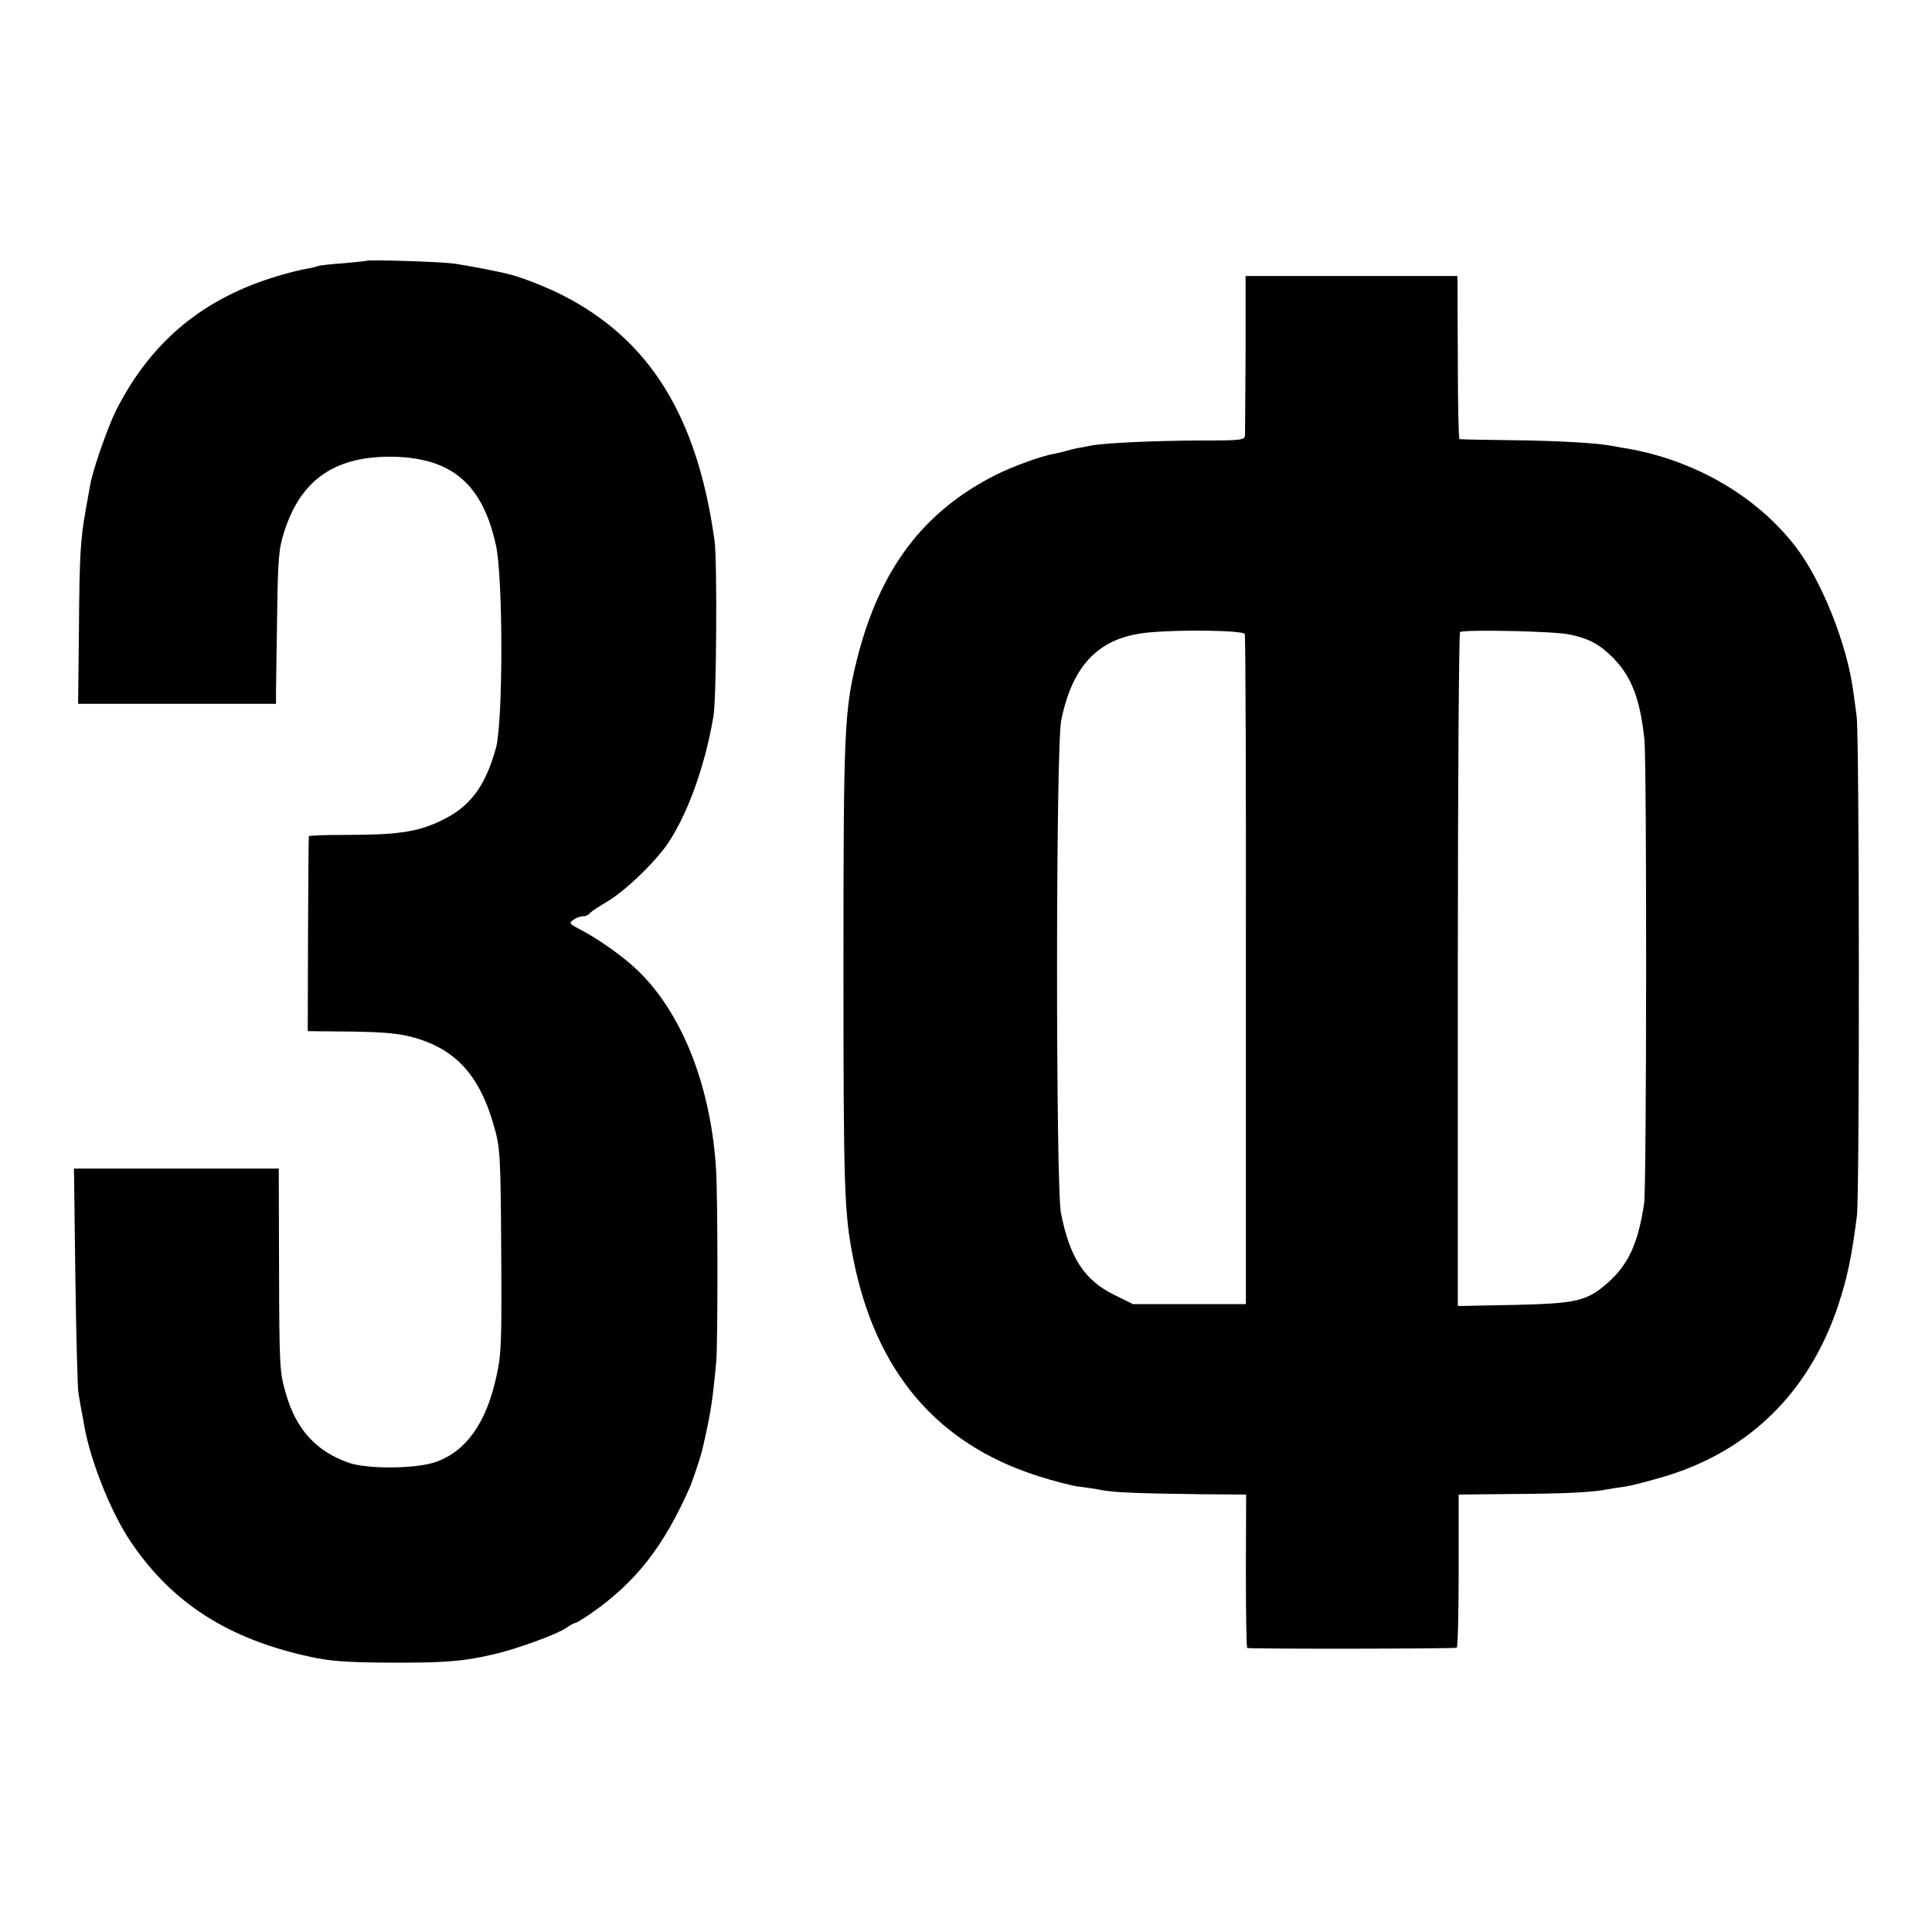
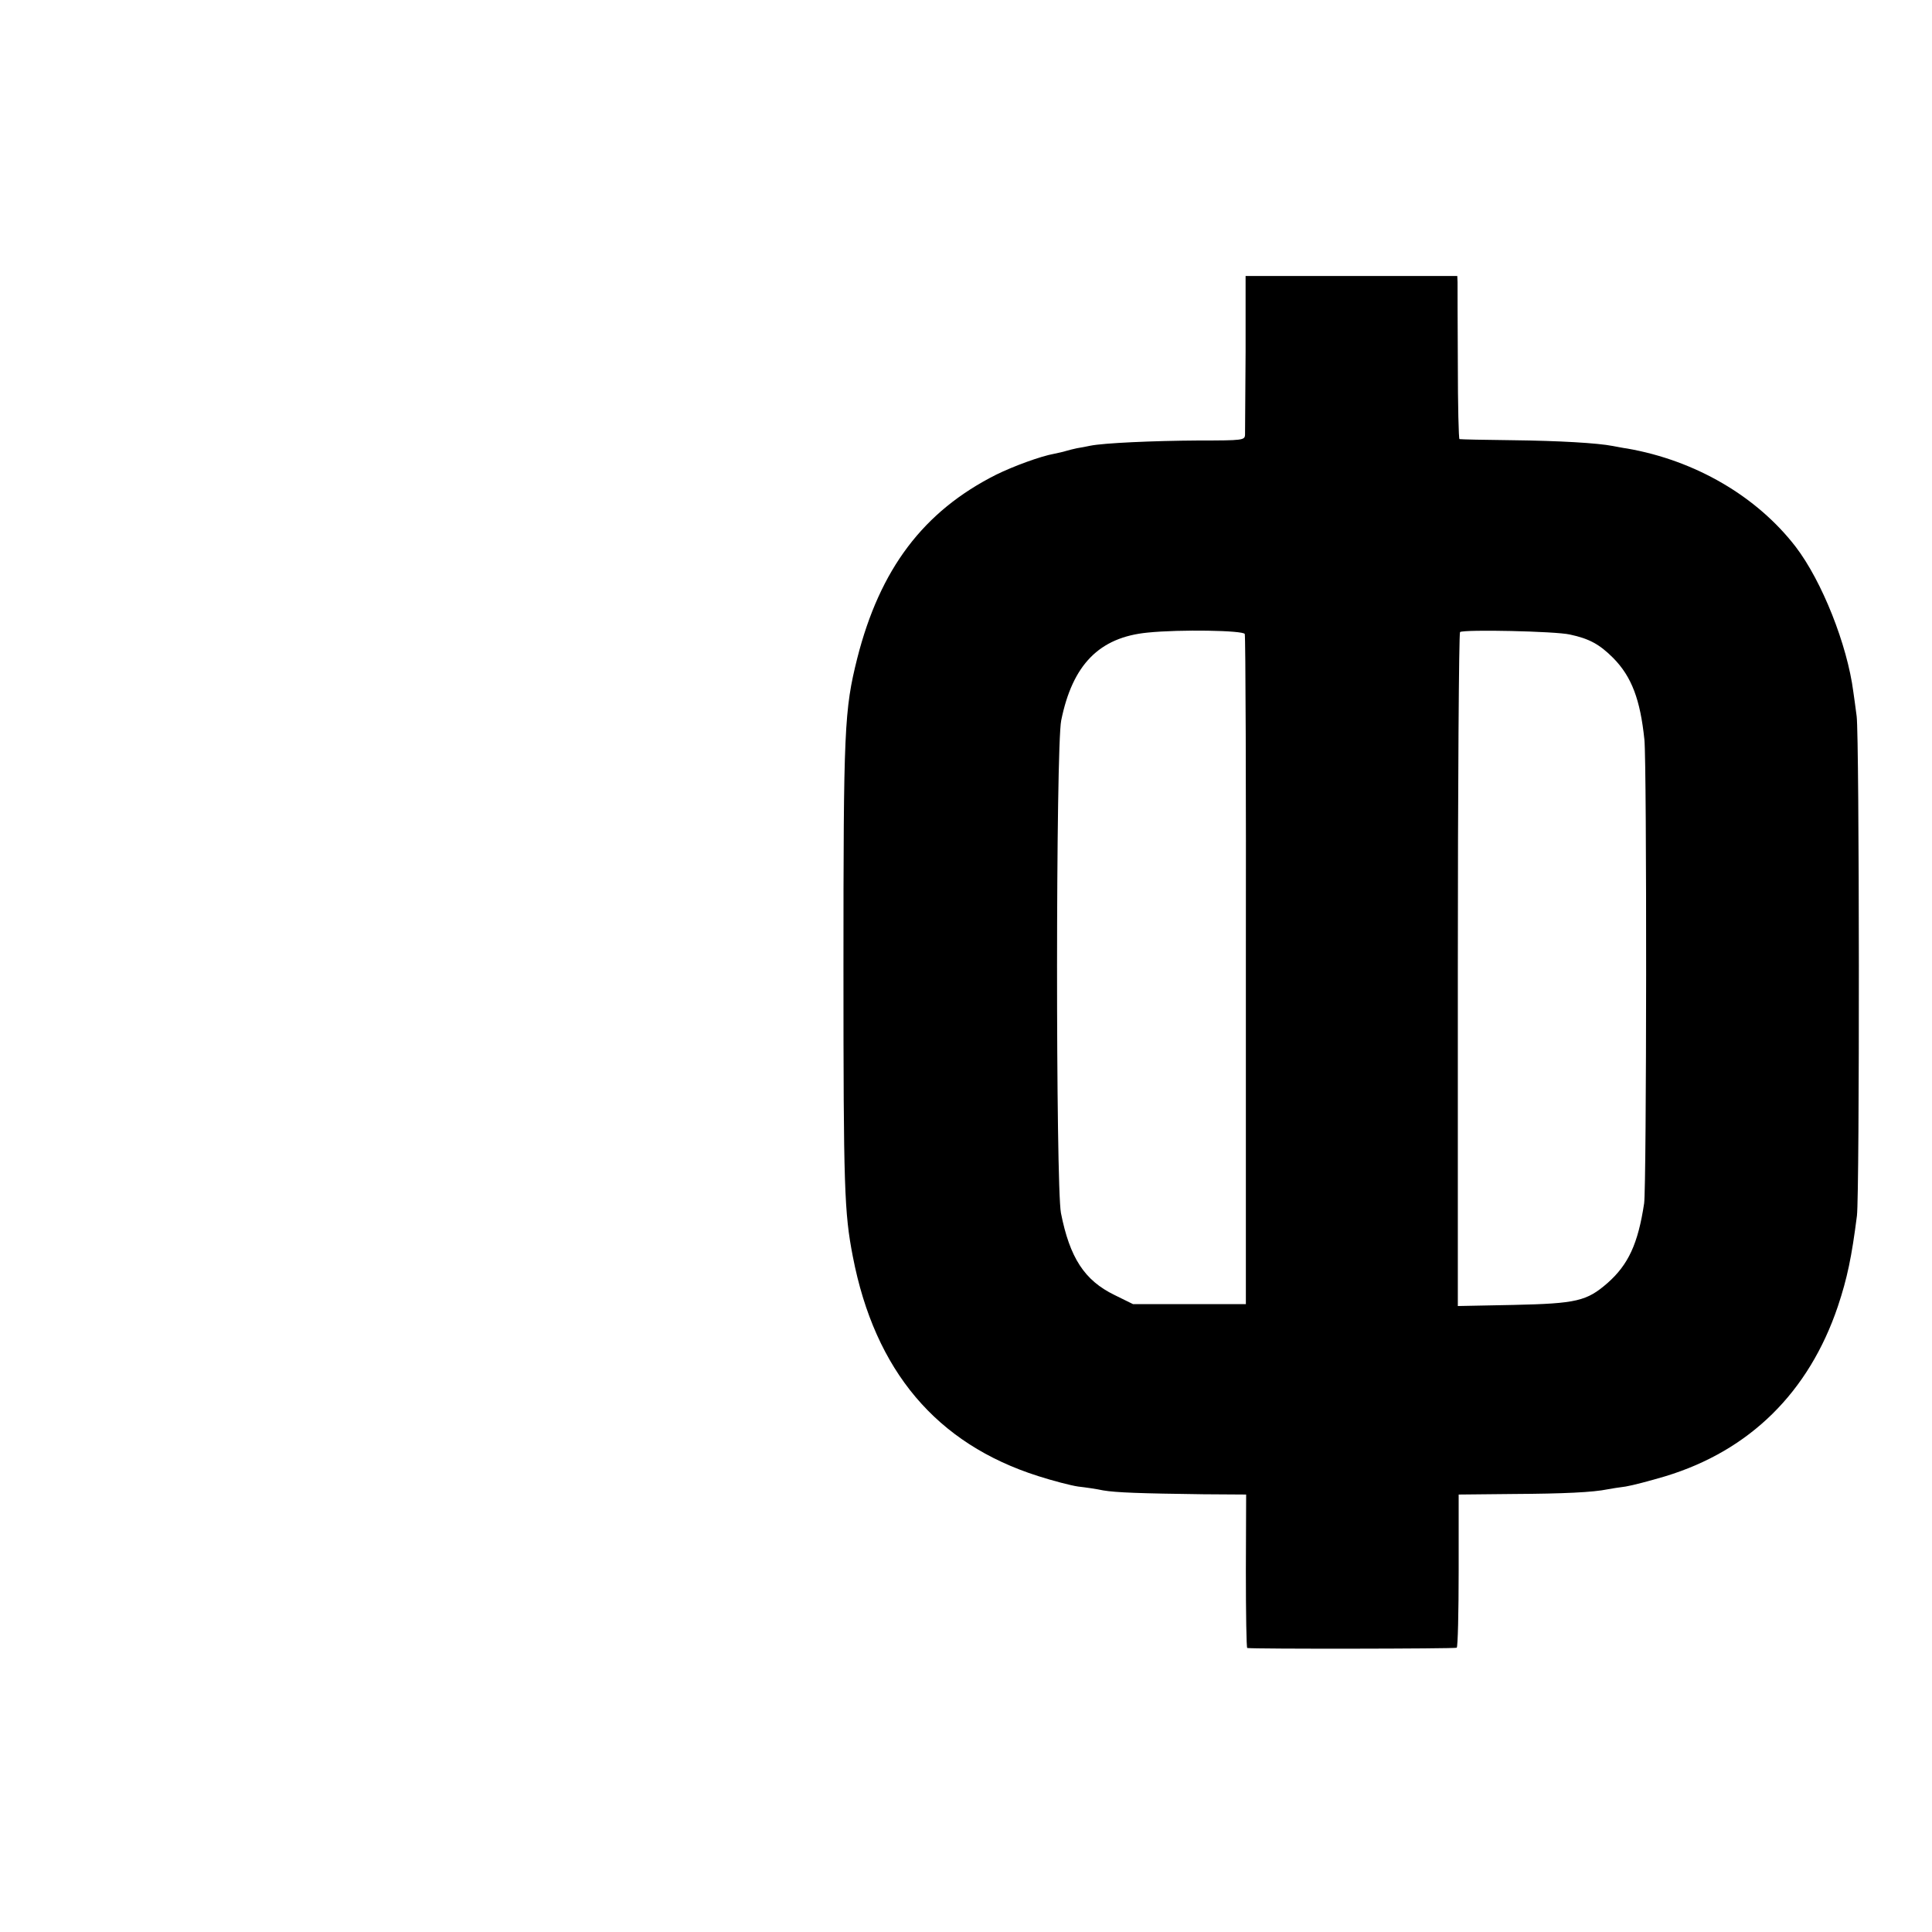
<svg xmlns="http://www.w3.org/2000/svg" version="1.0" width="700pt" height="700pt" viewBox="0 0 700 700" preserveAspectRatio="xMidYMid meet">
  <g transform="translate(0,700) scale(0.1,-0.1)" fill="#000000" stroke="none">
-     <path d="M1328 6055 c-2 -1 -41 -5 -86 -9 -46 -3 -87 -8 -90 -10 -4 -2 -23 -7 -42 -10 -19 -3 -64 -14 -100 -25 -272 -80 -462 -237 -589 -487 -31 -62 -85 -217 -94 -270 -3 -16 -10 -56 -16 -89 -20 -111 -23 -169 -25 -437 l-3 -268 359 0 358 0 0 38 c0 20 2 145 4 277 3 215 6 247 26 309 61 191 187 276 400 271 209 -6 319 -101 367 -321 26 -117 26 -639 0 -734 -39 -140 -94 -214 -200 -264 -86 -41 -158 -51 -344 -51 -73 0 -134 -2 -134 -5 -1 -3 -2 -163 -3 -355 l-1 -351 100 -1 c156 -1 216 -5 273 -19 162 -42 251 -139 304 -332 20 -71 22 -106 24 -442 2 -329 1 -374 -17 -455 -36 -168 -108 -271 -217 -311 -71 -26 -247 -28 -318 -4 -118 41 -191 121 -228 250 -23 80 -24 92 -25 470 l-1 346 -371 0 -371 0 5 -390 c3 -215 8 -404 11 -421 2 -16 8 -46 11 -65 4 -19 9 -46 11 -60 23 -126 97 -312 167 -415 149 -222 353 -353 647 -417 77 -17 132 -21 290 -22 199 -1 267 4 378 30 84 19 231 73 264 96 14 10 29 18 33 18 3 0 27 14 53 32 165 114 267 244 363 463 10 24 39 111 44 134 31 135 36 170 50 316 6 66 6 610 -1 705 -20 303 -127 568 -290 720 -51 48 -142 112 -207 145 -34 18 -36 21 -20 32 9 7 25 13 34 13 10 0 20 4 24 9 3 6 31 24 61 42 65 37 175 142 223 212 72 106 136 283 166 462 11 63 14 563 4 635 -62 451 -235 731 -554 892 -53 27 -142 62 -185 73 -45 12 -162 34 -205 40 -51 7 -311 15 -317 10z" />
    <path d="M4513 5723 c-1 -153 -2 -287 -2 -298 -1 -20 -7 -21 -168 -21 -166 -1 -344 -9 -393 -19 -14 -3 -35 -7 -48 -9 -13 -3 -31 -7 -40 -10 -9 -3 -28 -7 -42 -10 -50 -9 -148 -45 -211 -76 -264 -133 -421 -342 -503 -665 -47 -188 -50 -254 -50 -1120 0 -802 3 -888 34 -1048 80 -414 303 -678 671 -795 53 -17 118 -34 145 -38 27 -3 68 -9 91 -14 47 -8 135 -11 363 -14 l155 -1 -1 -277 c0 -153 2 -279 5 -279 20 -4 754 -3 759 1 4 3 7 129 7 280 l0 275 199 2 c181 1 288 6 341 17 11 2 40 7 65 10 25 4 89 21 143 37 307 93 521 305 626 616 34 102 50 179 69 328 10 81 9 1734 -1 1810 -4 33 -10 73 -12 88 -22 171 -114 402 -209 526 -141 183 -364 313 -611 356 -16 2 -39 7 -51 9 -56 11 -196 19 -364 21 -102 1 -188 3 -192 4 -3 0 -6 124 -6 274 -1 149 -1 282 -1 295 l-1 22 -383 0 -384 0 0 -277z m-3 -1020 c3 -7 5 -556 4 -1220 l0 -1208 -205 0 -204 0 -67 33 c-109 53 -162 135 -194 297 -19 101 -19 1689 1 1785 41 202 138 301 313 318 118 12 346 8 352 -5z m1178 -2 c70 -15 107 -35 157 -85 67 -68 98 -151 113 -296 9 -92 8 -1618 -1 -1680 -22 -146 -57 -222 -133 -289 -75 -65 -111 -74 -340 -79 l-202 -4 0 1219 c0 670 4 1220 8 1223 16 10 346 3 398 -9z" />
  </g>
</svg>